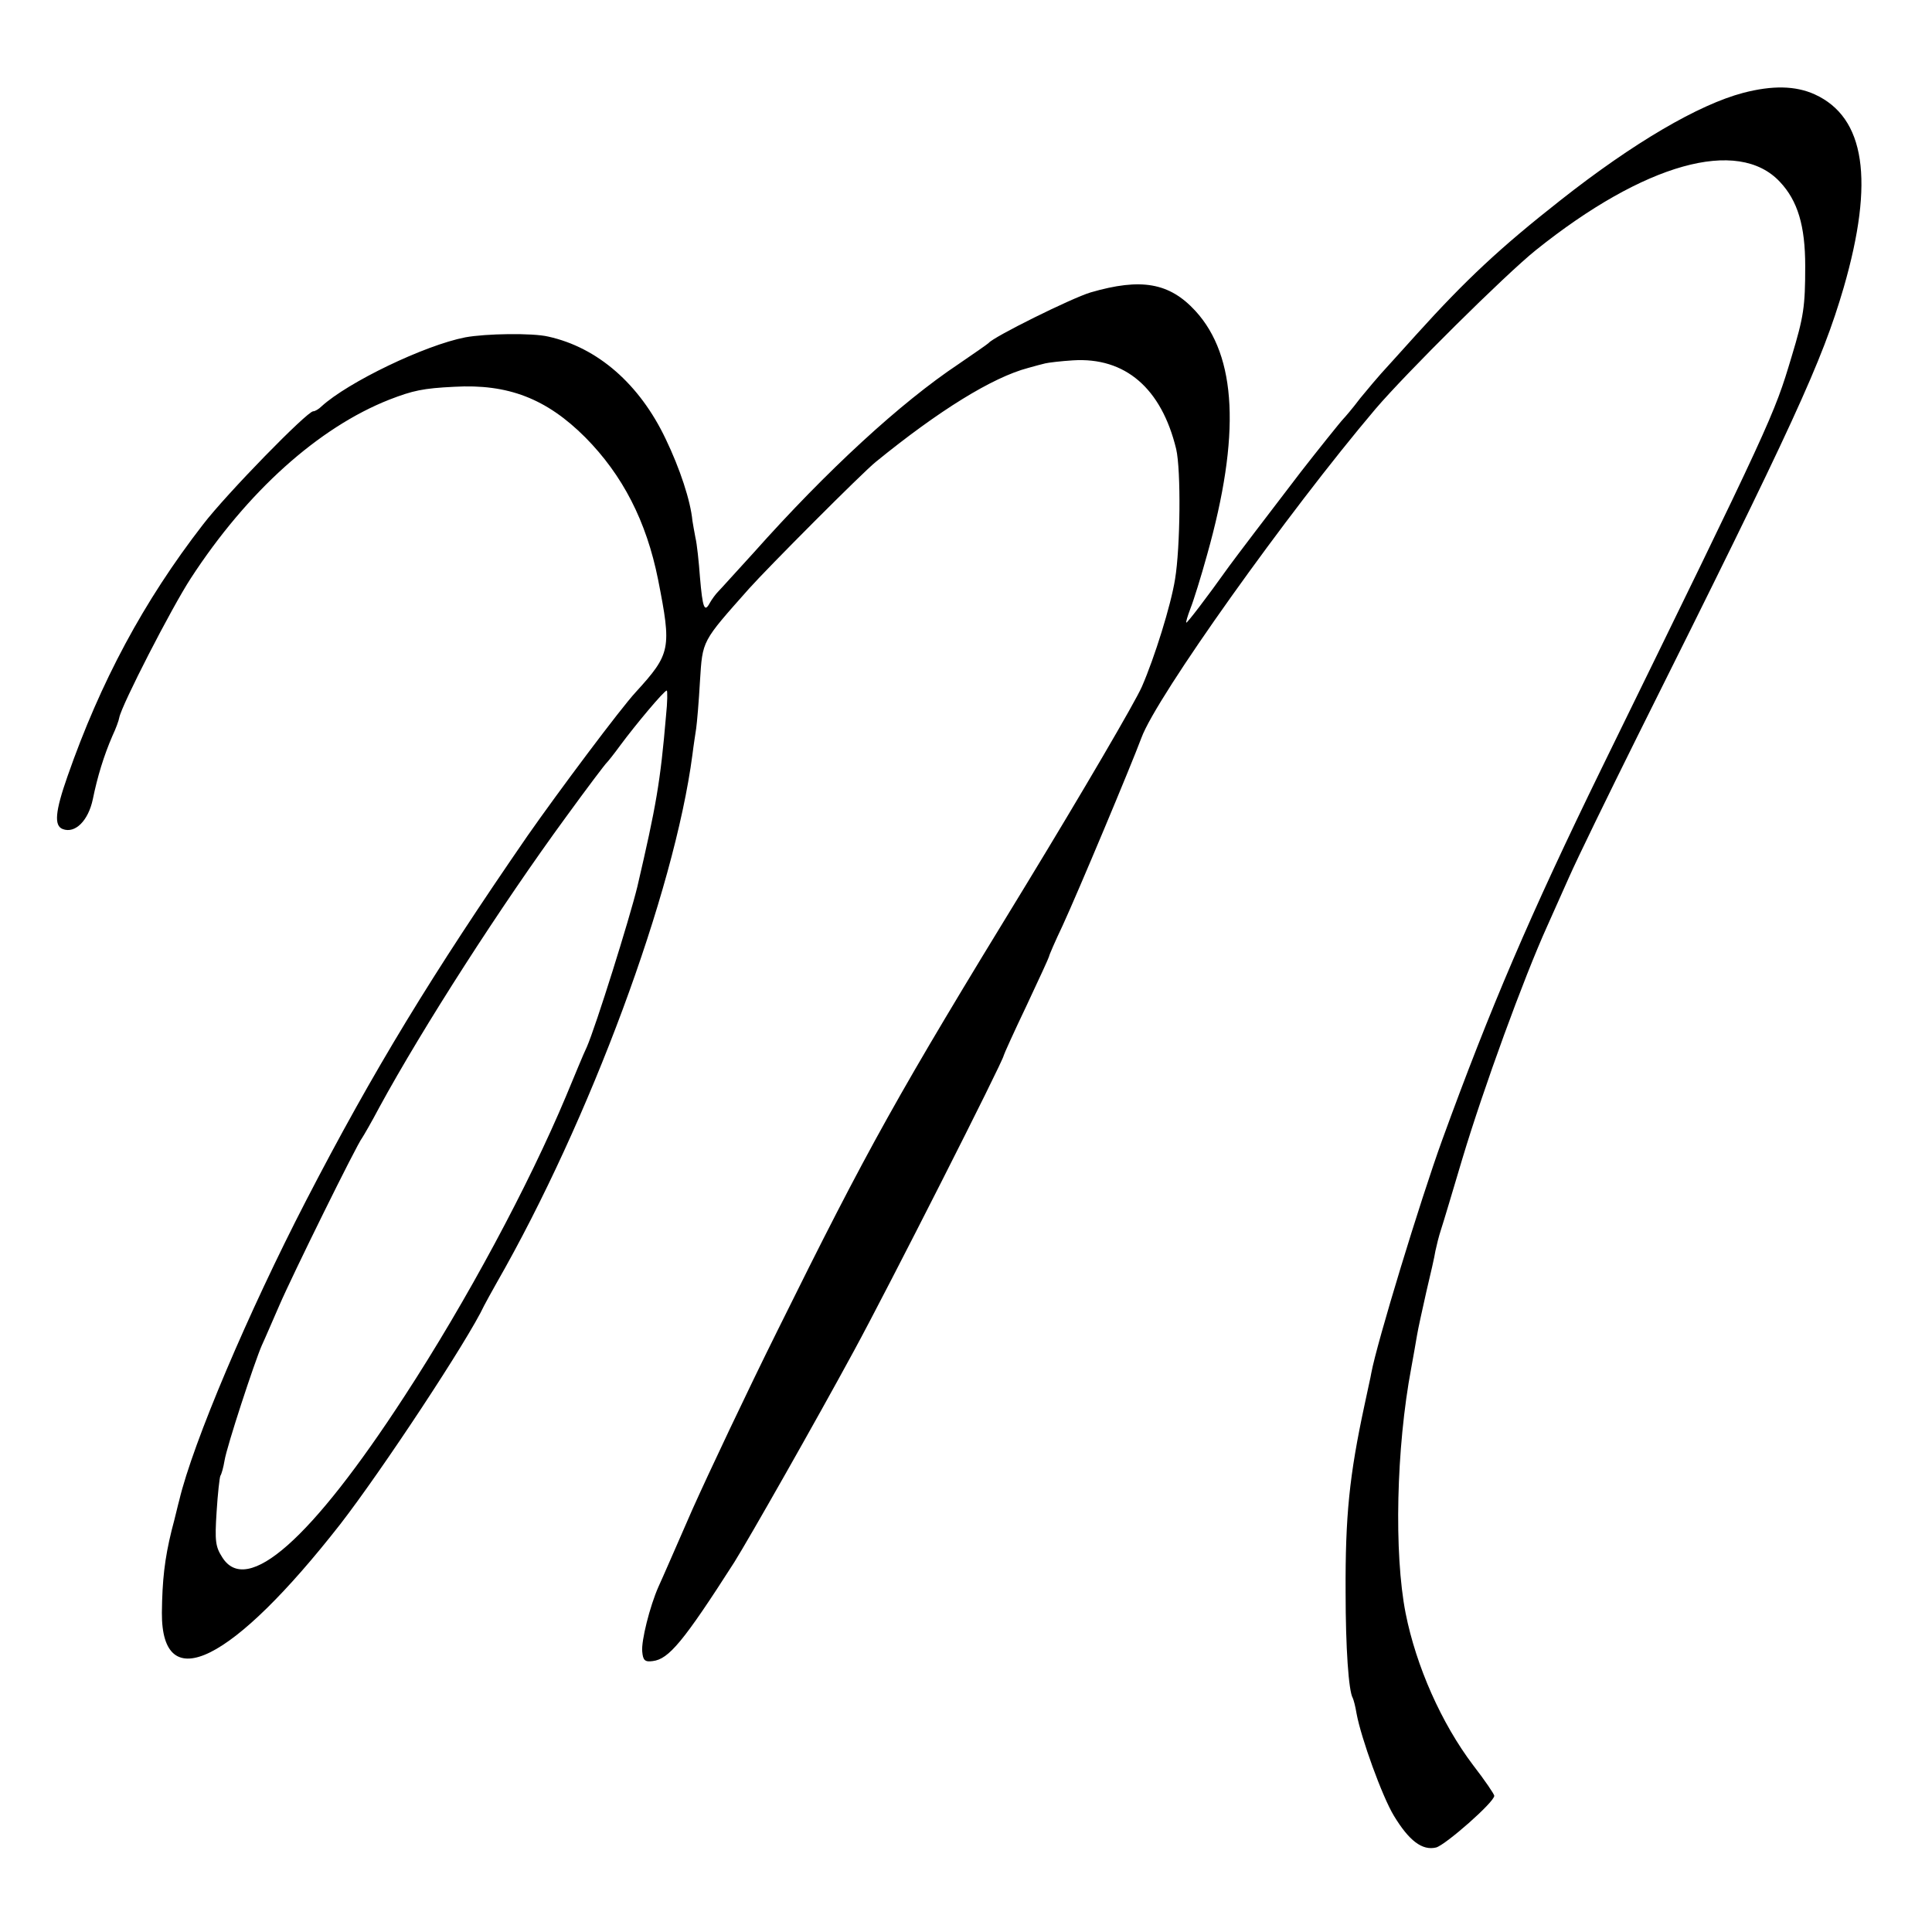
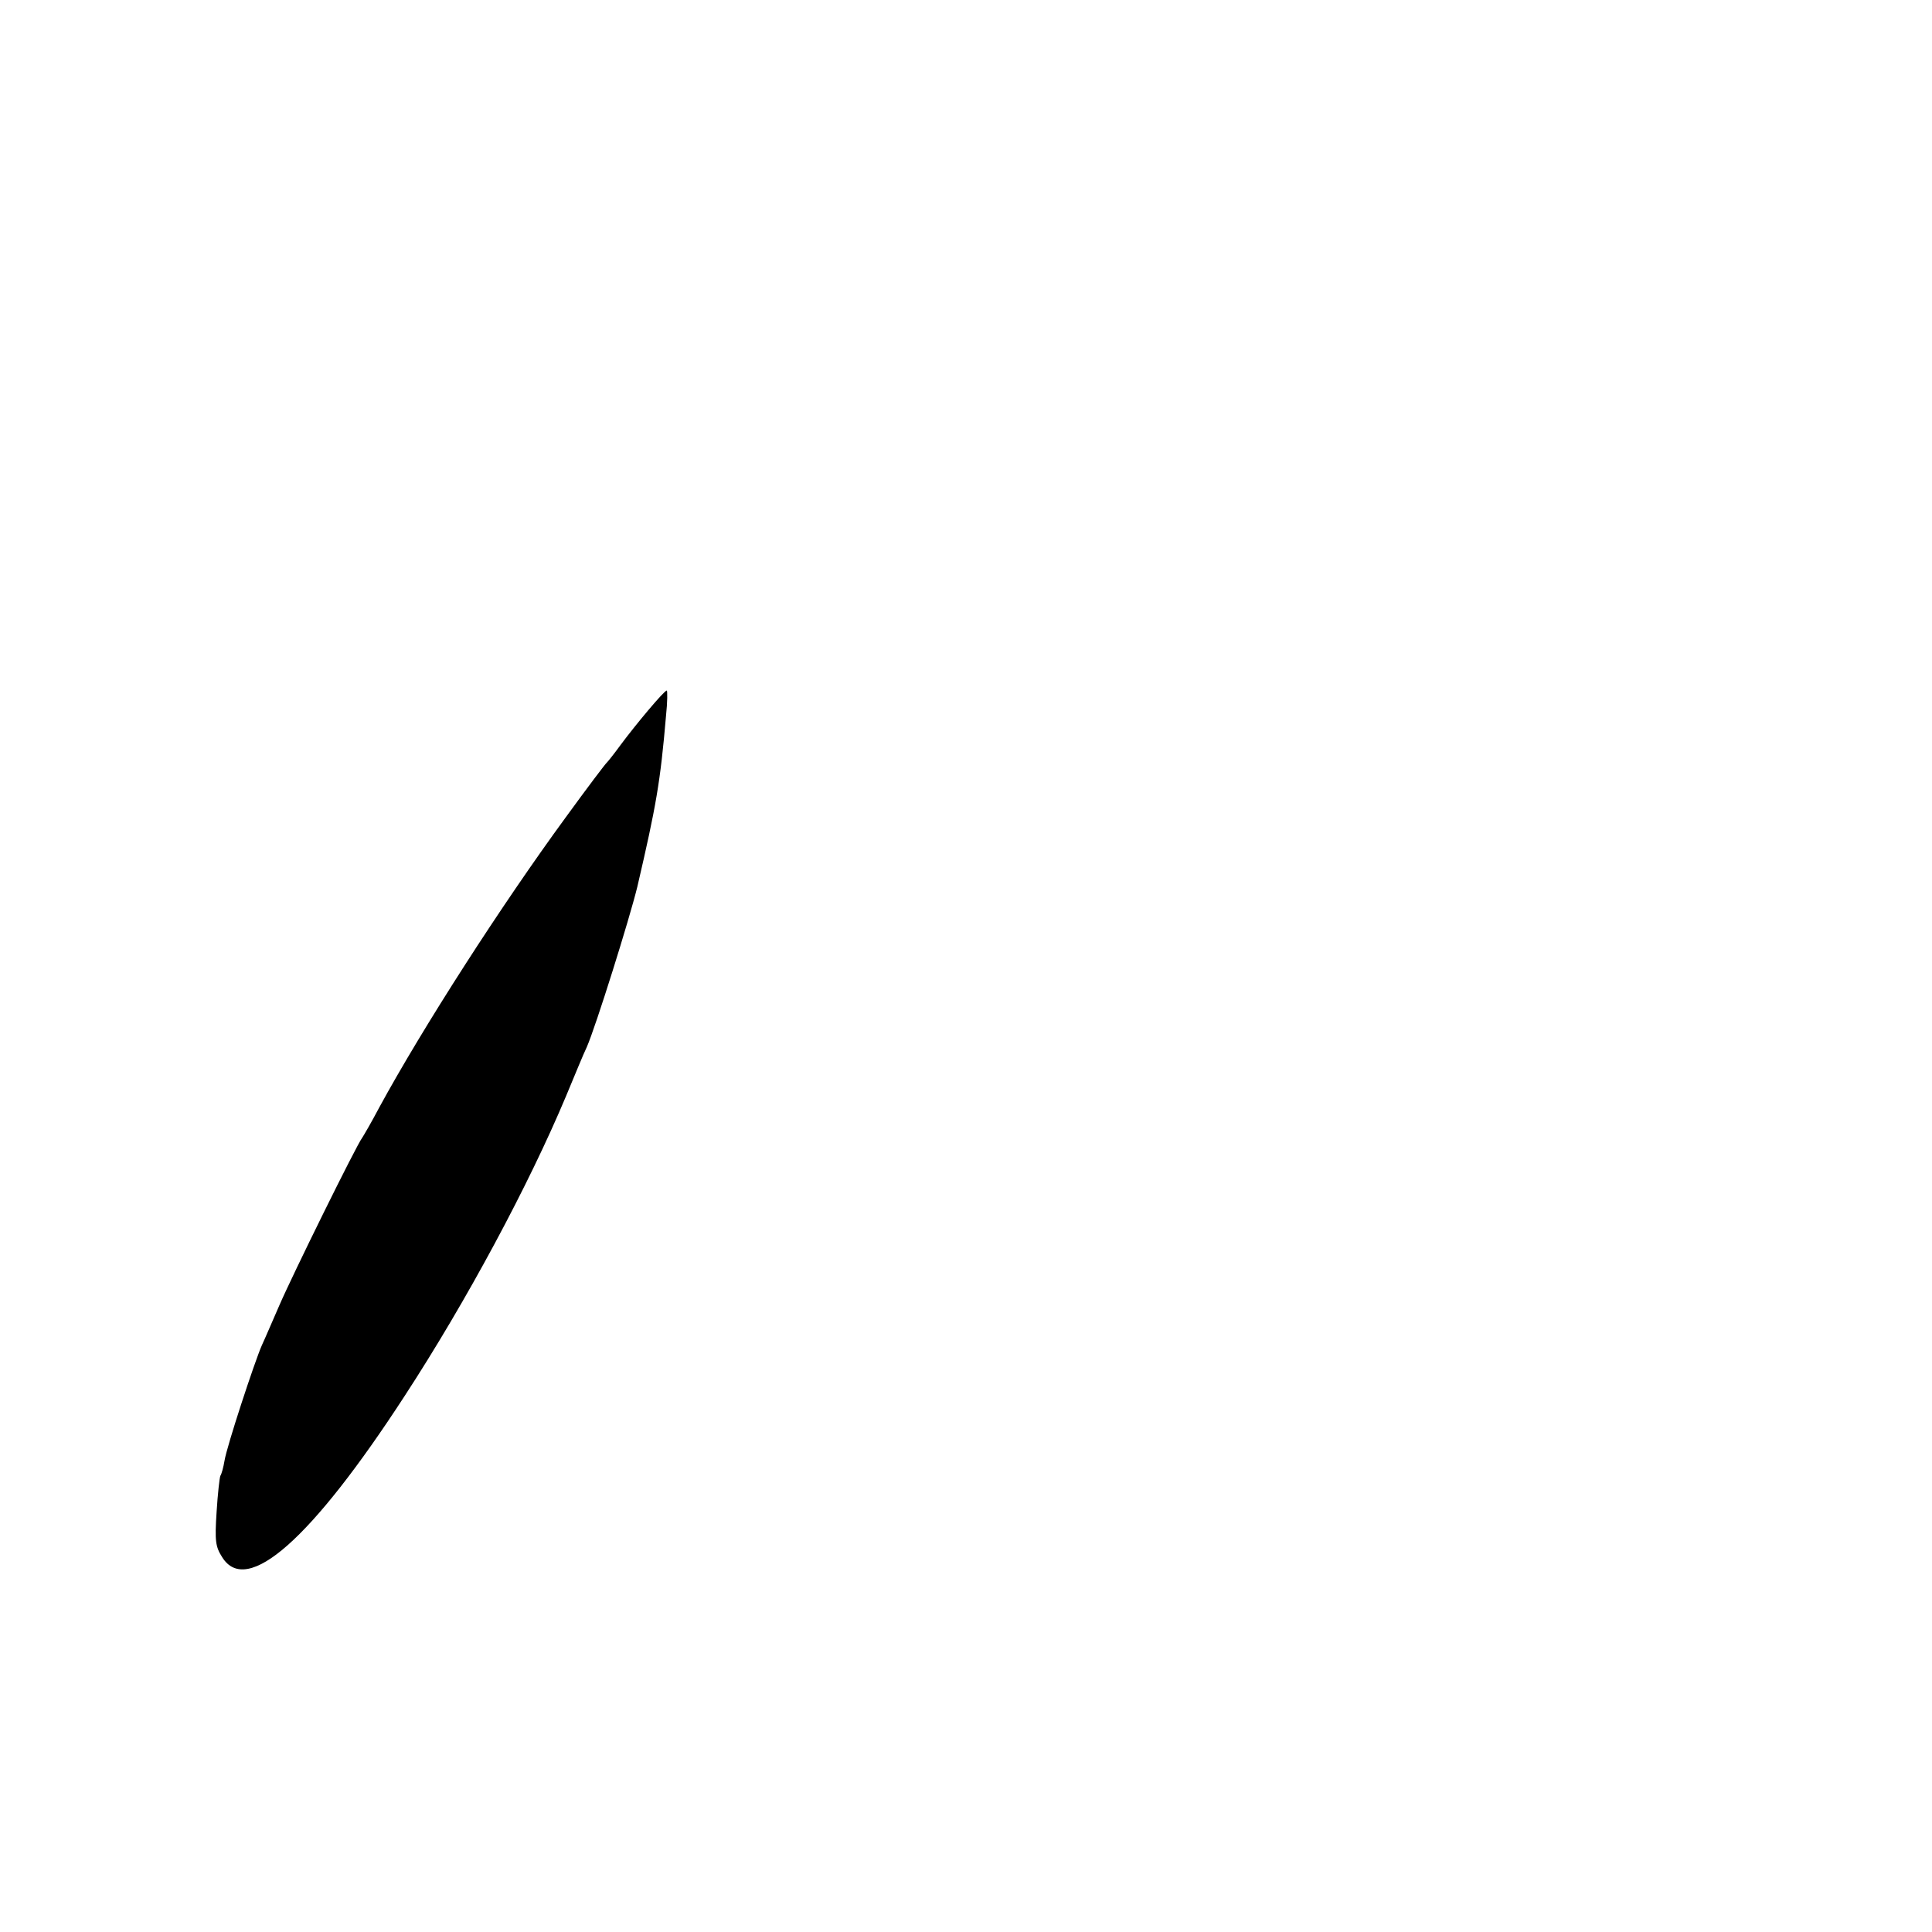
<svg xmlns="http://www.w3.org/2000/svg" version="1.0" width="512pt" height="512pt" viewBox="0 0 512 512" preserveAspectRatio="xMidYMid meet">
  <g transform="translate(0,512) scale(0.1,-0.1)" fill="#000000" stroke="none">
-     <path d="M4620 4874 c-118 -31 -291 -132 -485 -285 -159 -125 -250 -210 -381 -355 -43 -48 -86 -95 -94 -104 -8 -9 -33 -38 -55 -65 -21 -28 -42 -52 -45 -55 -7 -7 -71 -87 -113 -141 -89 -116 -174 -228 -190 -250 -62 -87 -110 -149 -113 -149 -2 0 3 17 11 38 8 20 28 84 44 142 89 316 79 526 -31 646 -69 75 -144 88 -278 49 -50 -15 -258 -118 -270 -134 -3 -3 -39 -28 -80 -56 -153 -102 -348 -281 -543 -500 -45 -49 -87 -96 -94 -103 -7 -7 -17 -21 -22 -30 -14 -26 -19 -14 -26 68 -3 41 -8 89 -12 105 -3 17 -7 37 -8 45 -5 53 -33 138 -71 217 -69 145 -180 242 -311 271 -42 10 -166 8 -220 -2 -108 -21 -311 -119 -381 -183 -7 -7 -17 -13 -22 -13 -16 0 -229 -218 -292 -300 -158 -204 -272 -418 -359 -667 -33 -94 -36 -131 -13 -140 33 -13 68 22 80 79 12 59 29 115 52 168 9 19 17 41 18 48 6 33 139 292 190 370 149 229 338 399 526 473 62 24 89 30 172 34 142 8 244 -31 347 -134 99 -100 162 -222 193 -377 36 -183 34 -196 -59 -298 -40 -43 -206 -265 -287 -381 -253 -367 -408 -621 -587 -967 -152 -294 -300 -642 -336 -794 -3 -10 -11 -46 -20 -79 -19 -77 -25 -133 -26 -219 -1 -225 186 -132 473 235 110 142 338 487 381 579 4 8 19 35 33 60 247 431 471 1035 519 1400 3 25 8 56 10 70 2 14 7 70 10 125 7 109 4 103 130 245 50 56 301 308 336 336 167 136 309 224 404 249 17 5 37 10 45 12 8 2 41 6 73 8 139 9 235 -74 274 -235 13 -56 11 -261 -3 -345 -11 -69 -54 -207 -88 -285 -18 -41 -156 -277 -307 -525 -342 -559 -417 -693 -658 -1180 -82 -165 -183 -379 -226 -475 -42 -96 -82 -188 -90 -205 -23 -52 -46 -144 -43 -172 2 -23 7 -28 28 -25 42 5 81 51 216 262 40 64 215 372 317 560 91 167 397 771 397 783 0 2 27 62 60 131 33 70 60 129 60 131 0 3 16 40 36 82 41 89 181 423 209 498 40 109 387 596 620 871 81 95 344 356 425 421 287 230 536 300 647 181 47 -50 67 -116 67 -223 0 -108 -4 -134 -36 -240 -47 -157 -50 -164 -503 -1090 -190 -389 -296 -637 -423 -986 -58 -160 -173 -537 -188 -618 -1 -8 -10 -46 -18 -85 -40 -186 -51 -293 -50 -496 0 -147 8 -262 19 -280 2 -4 7 -22 10 -41 12 -65 68 -220 99 -271 40 -66 75 -93 112 -84 25 7 154 120 154 137 0 4 -25 41 -56 81 -84 111 -151 262 -179 403 -31 158 -25 438 15 650 5 28 12 66 15 85 3 19 15 72 25 117 11 46 22 94 24 108 3 14 9 39 15 57 6 18 31 102 56 186 57 190 163 480 225 617 10 22 36 81 58 130 22 50 104 218 182 375 417 835 488 990 546 1188 82 284 57 451 -77 512 -51 23 -112 24 -189 4z m-2855 -1651 c-15 -176 -26 -238 -76 -453 -21 -86 -110 -370 -134 -425 -8 -16 -32 -75 -55 -130 -99 -236 -263 -542 -428 -795 -247 -380 -418 -531 -483 -427 -18 28 -20 43 -15 120 3 49 8 92 10 96 3 4 8 22 11 40 6 38 80 263 99 306 8 17 28 64 46 105 34 79 206 428 220 445 4 6 25 42 45 80 116 213 323 535 495 770 56 77 105 142 109 145 3 3 19 23 35 45 40 54 116 145 123 145 2 0 2 -30 -2 -67z" />
+     <path d="M4620 4874 z m-2855 -1651 c-15 -176 -26 -238 -76 -453 -21 -86 -110 -370 -134 -425 -8 -16 -32 -75 -55 -130 -99 -236 -263 -542 -428 -795 -247 -380 -418 -531 -483 -427 -18 28 -20 43 -15 120 3 49 8 92 10 96 3 4 8 22 11 40 6 38 80 263 99 306 8 17 28 64 46 105 34 79 206 428 220 445 4 6 25 42 45 80 116 213 323 535 495 770 56 77 105 142 109 145 3 3 19 23 35 45 40 54 116 145 123 145 2 0 2 -30 -2 -67z" />
  </g>
</svg>